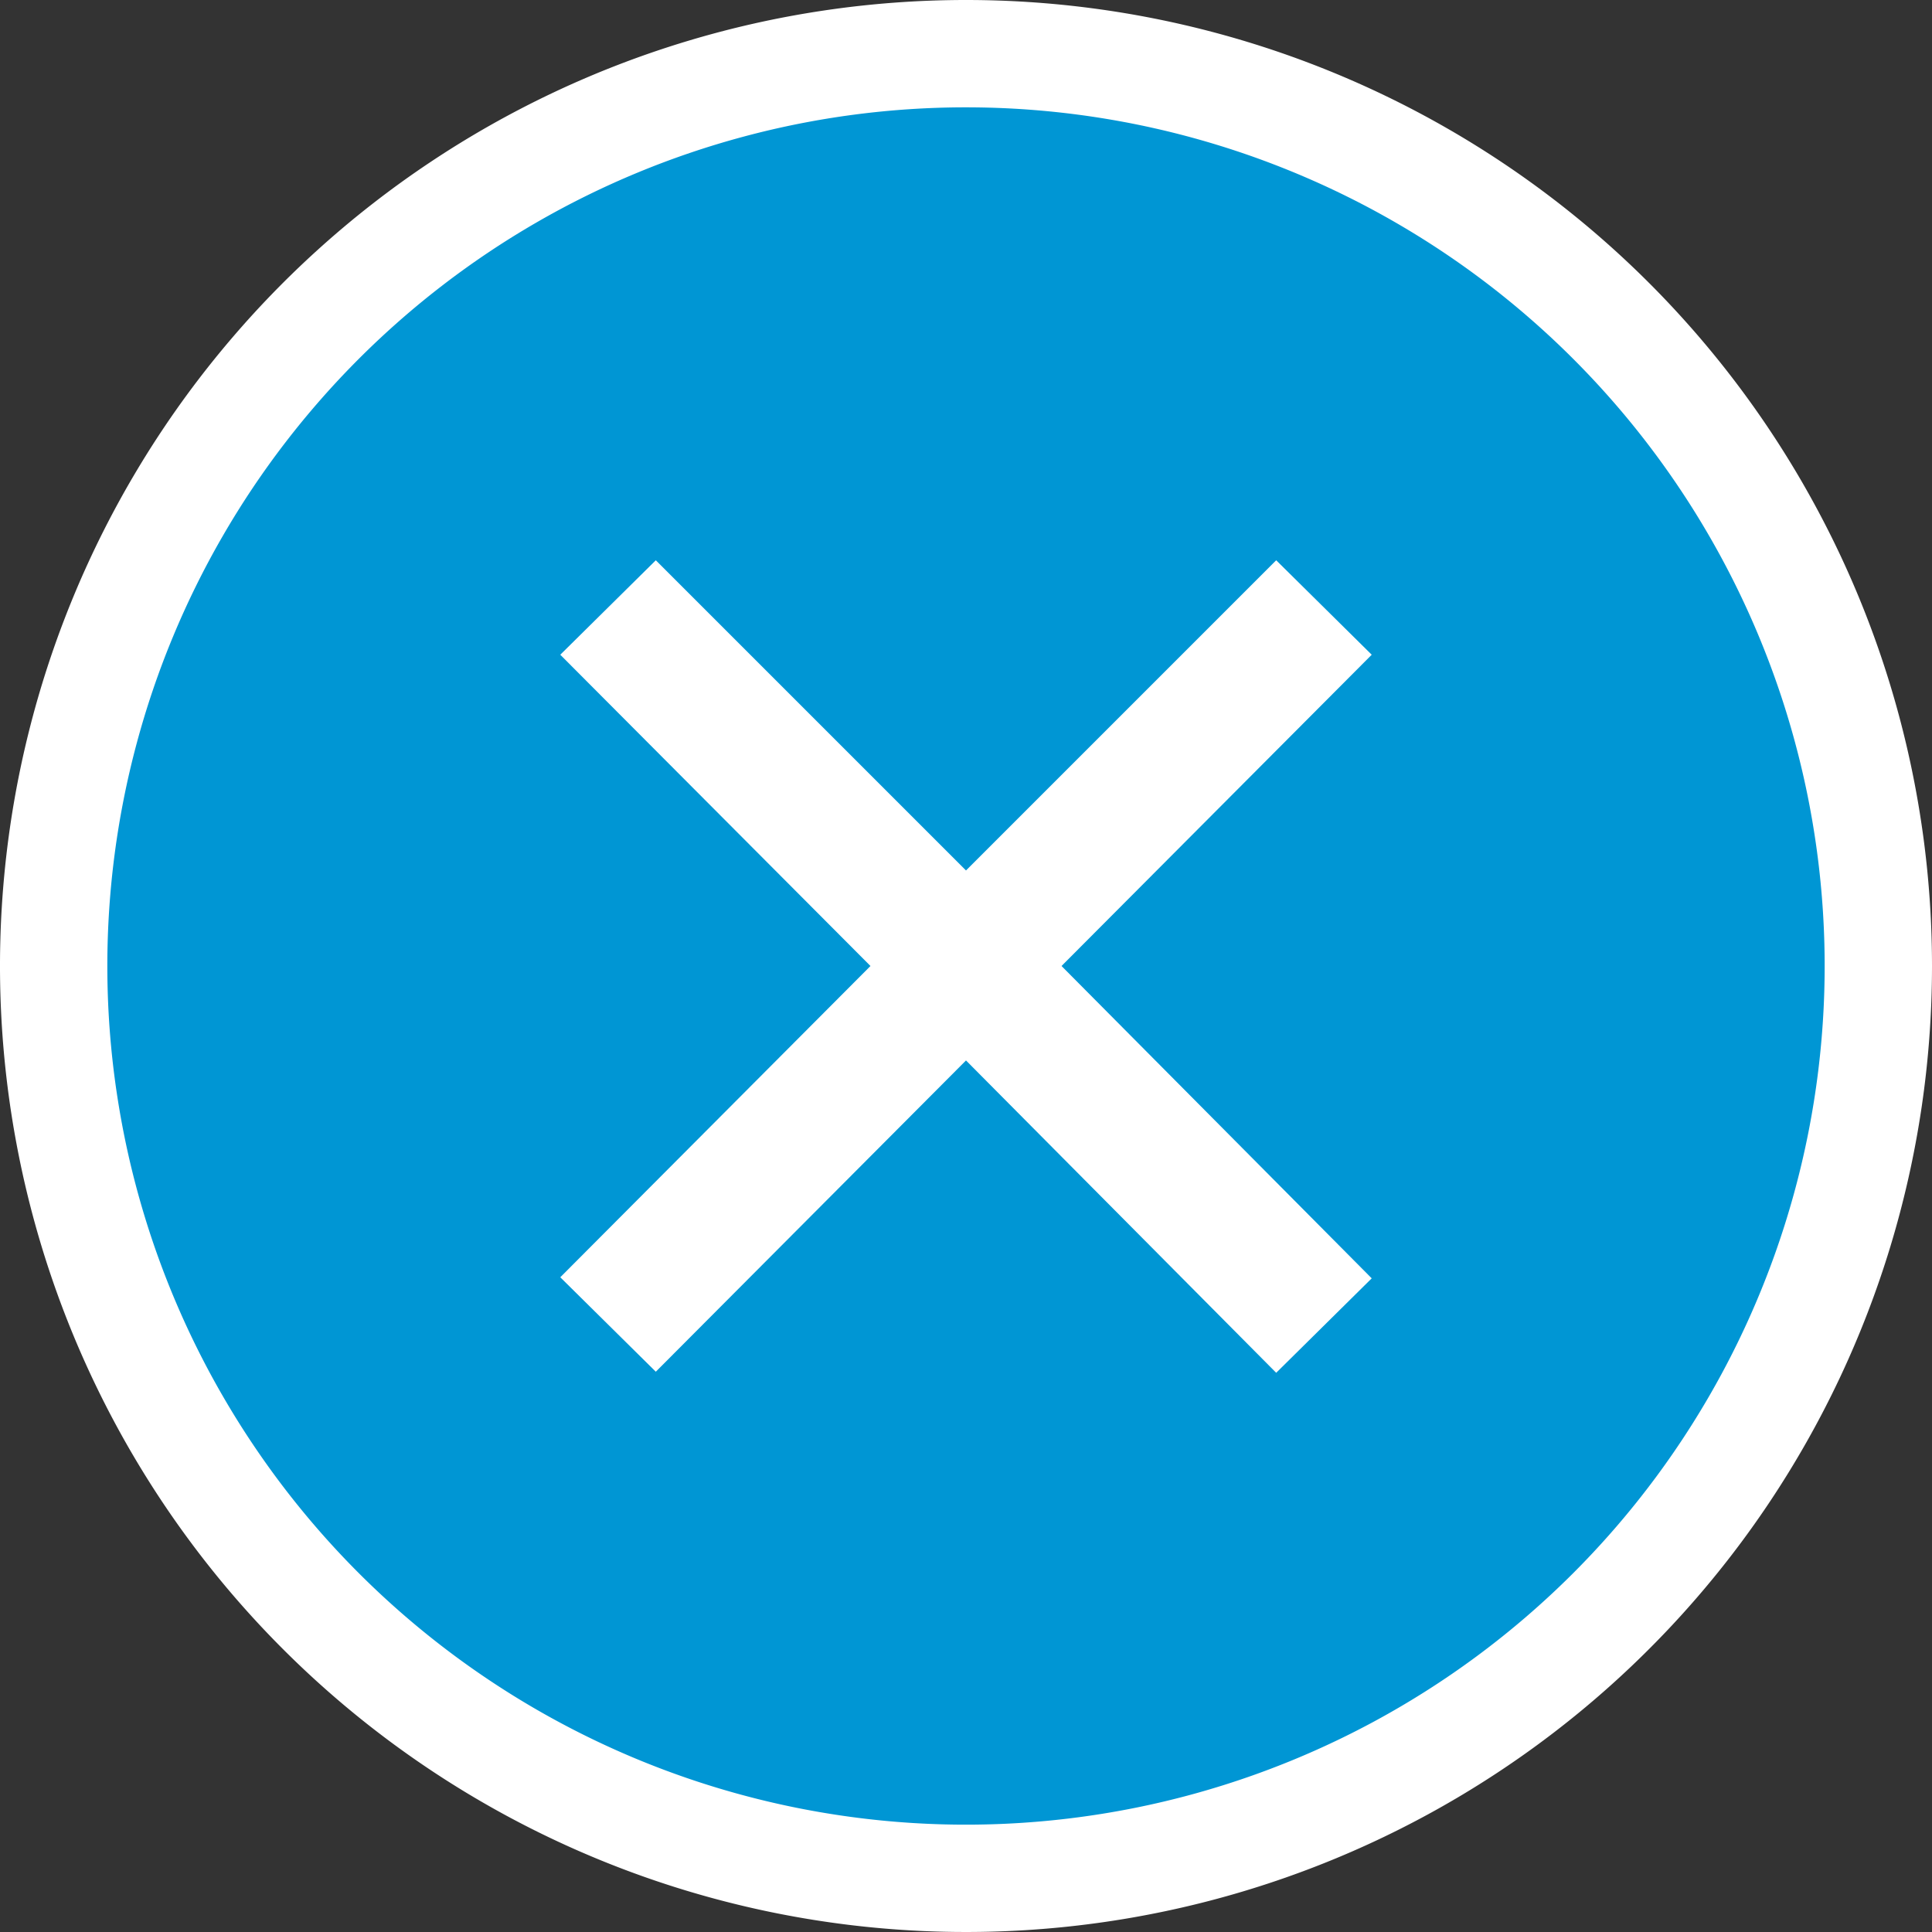
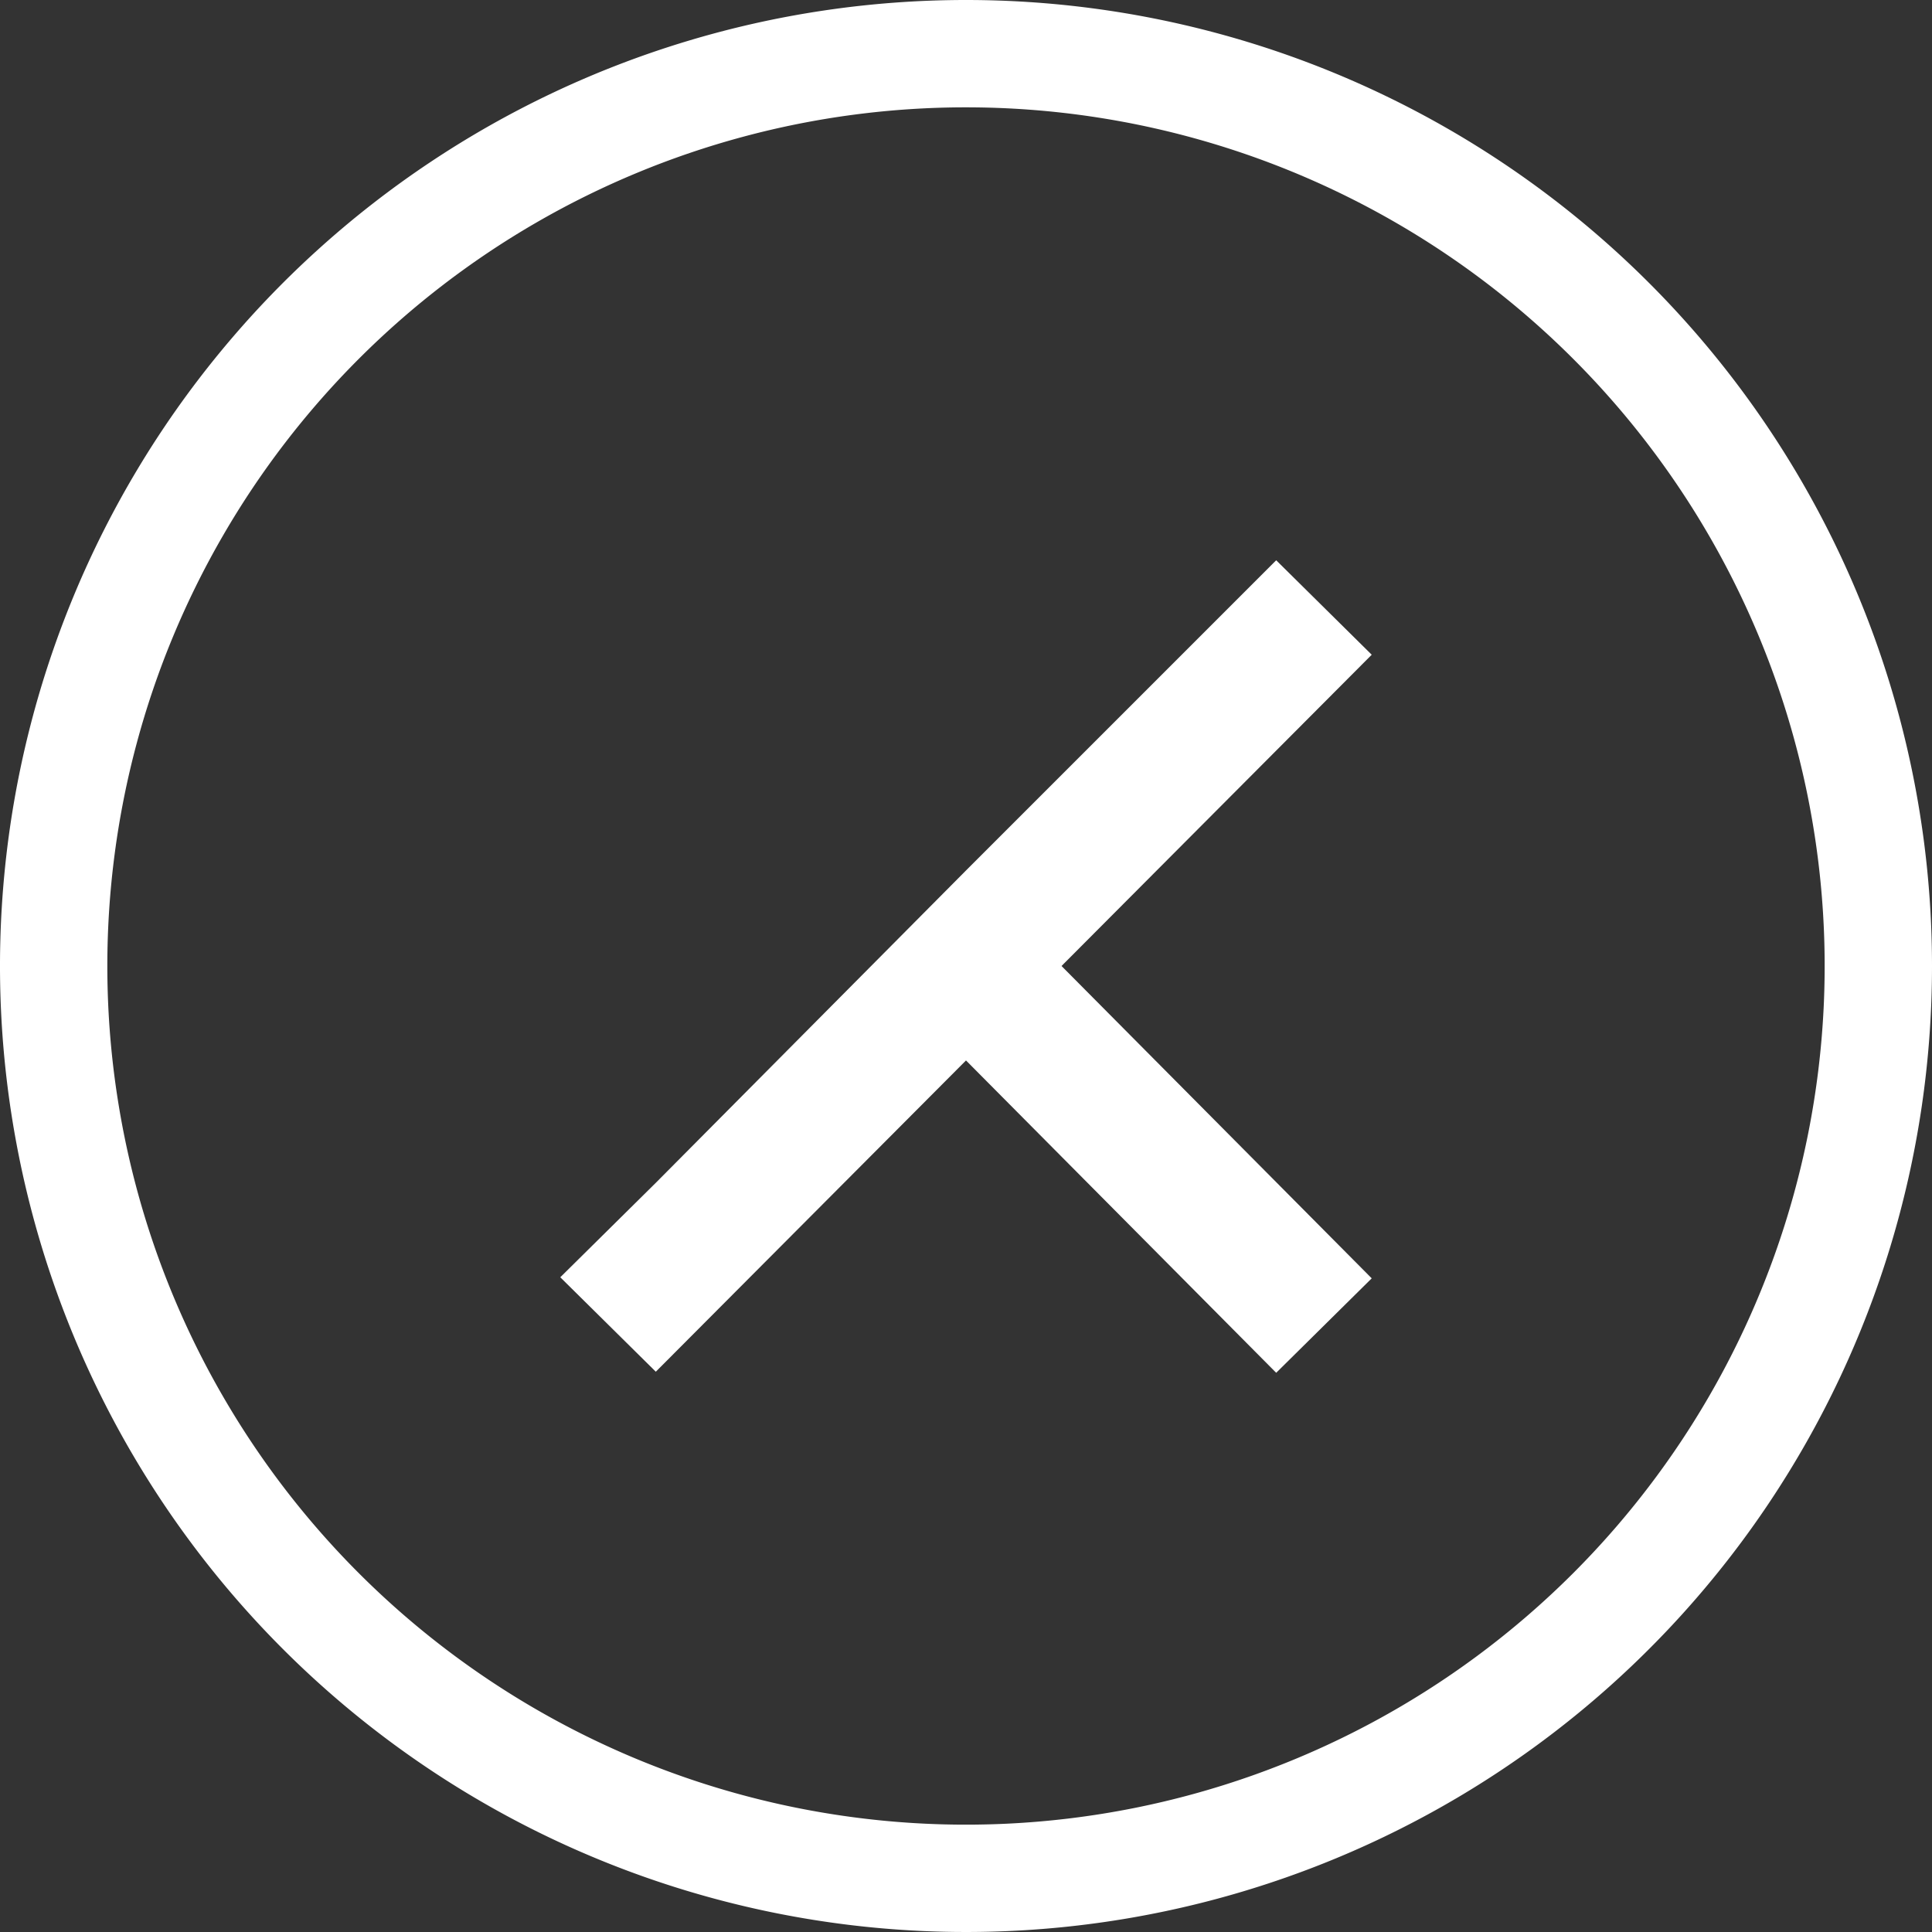
<svg xmlns="http://www.w3.org/2000/svg" width="18" height="18" viewBox="0 0 18 18">
  <rect x="0" y="0" width="18" height="18" fill="#333333" stroke="none" />
  <g id="レイヤー_2" data-name="レイヤー 2">
    <g id="text">
-       <circle cx="9" cy="9" r="8.5" style="fill:#0096d4" />
      <path d="M9,1A8,8,0,1,1,1,9,8,8,0,0,1,9,1M9,0a9,9,0,1,0,9,9A9,9,0,0,0,9,0Z" style="fill:#fff" />
-       <path d="M12.78,6.1,9.89,9l2.89,2.91-.89.88L9,9.88l-2.89,2.9-.89-.88L8.11,9,5.22,6.1l.89-.88L9,8.11l2.89-2.89Z" style="fill:#fff" />
+       <path d="M12.78,6.1,9.89,9l2.89,2.91-.89.88L9,9.88l-2.89,2.9-.89-.88l.89-.88L9,8.11l2.89-2.89Z" style="fill:#fff" />
    </g>
  </g>
</svg>